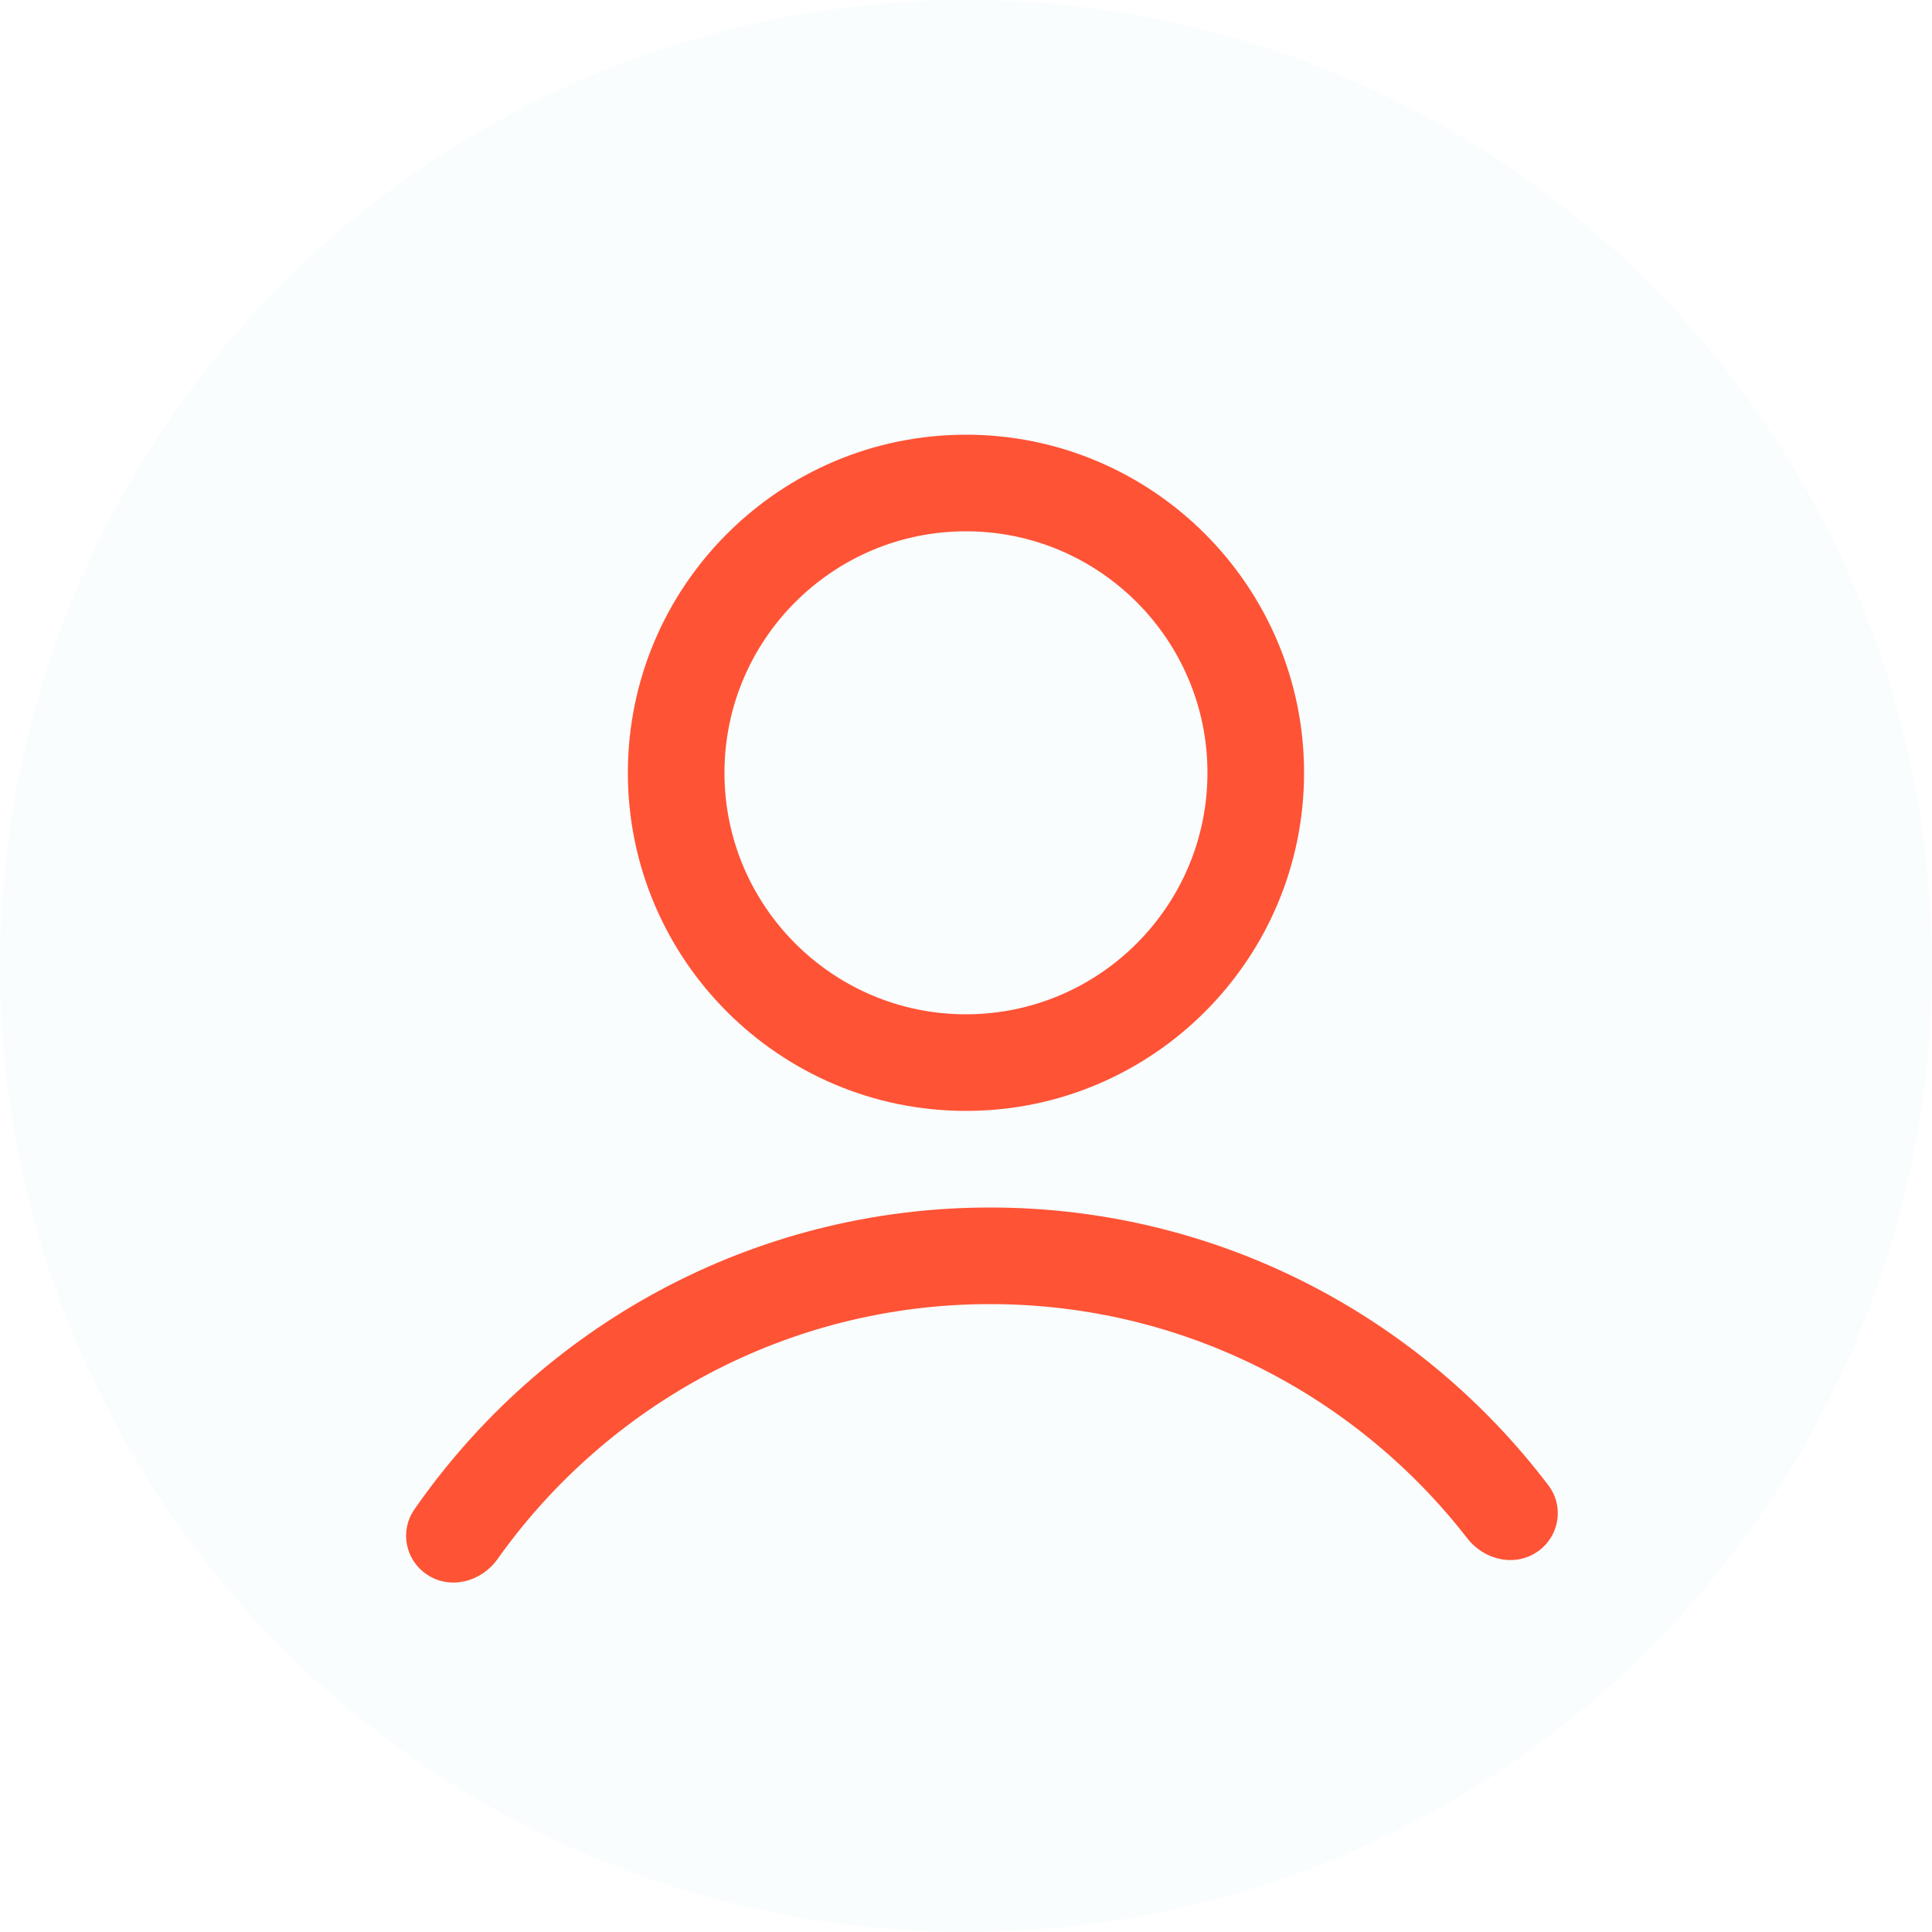
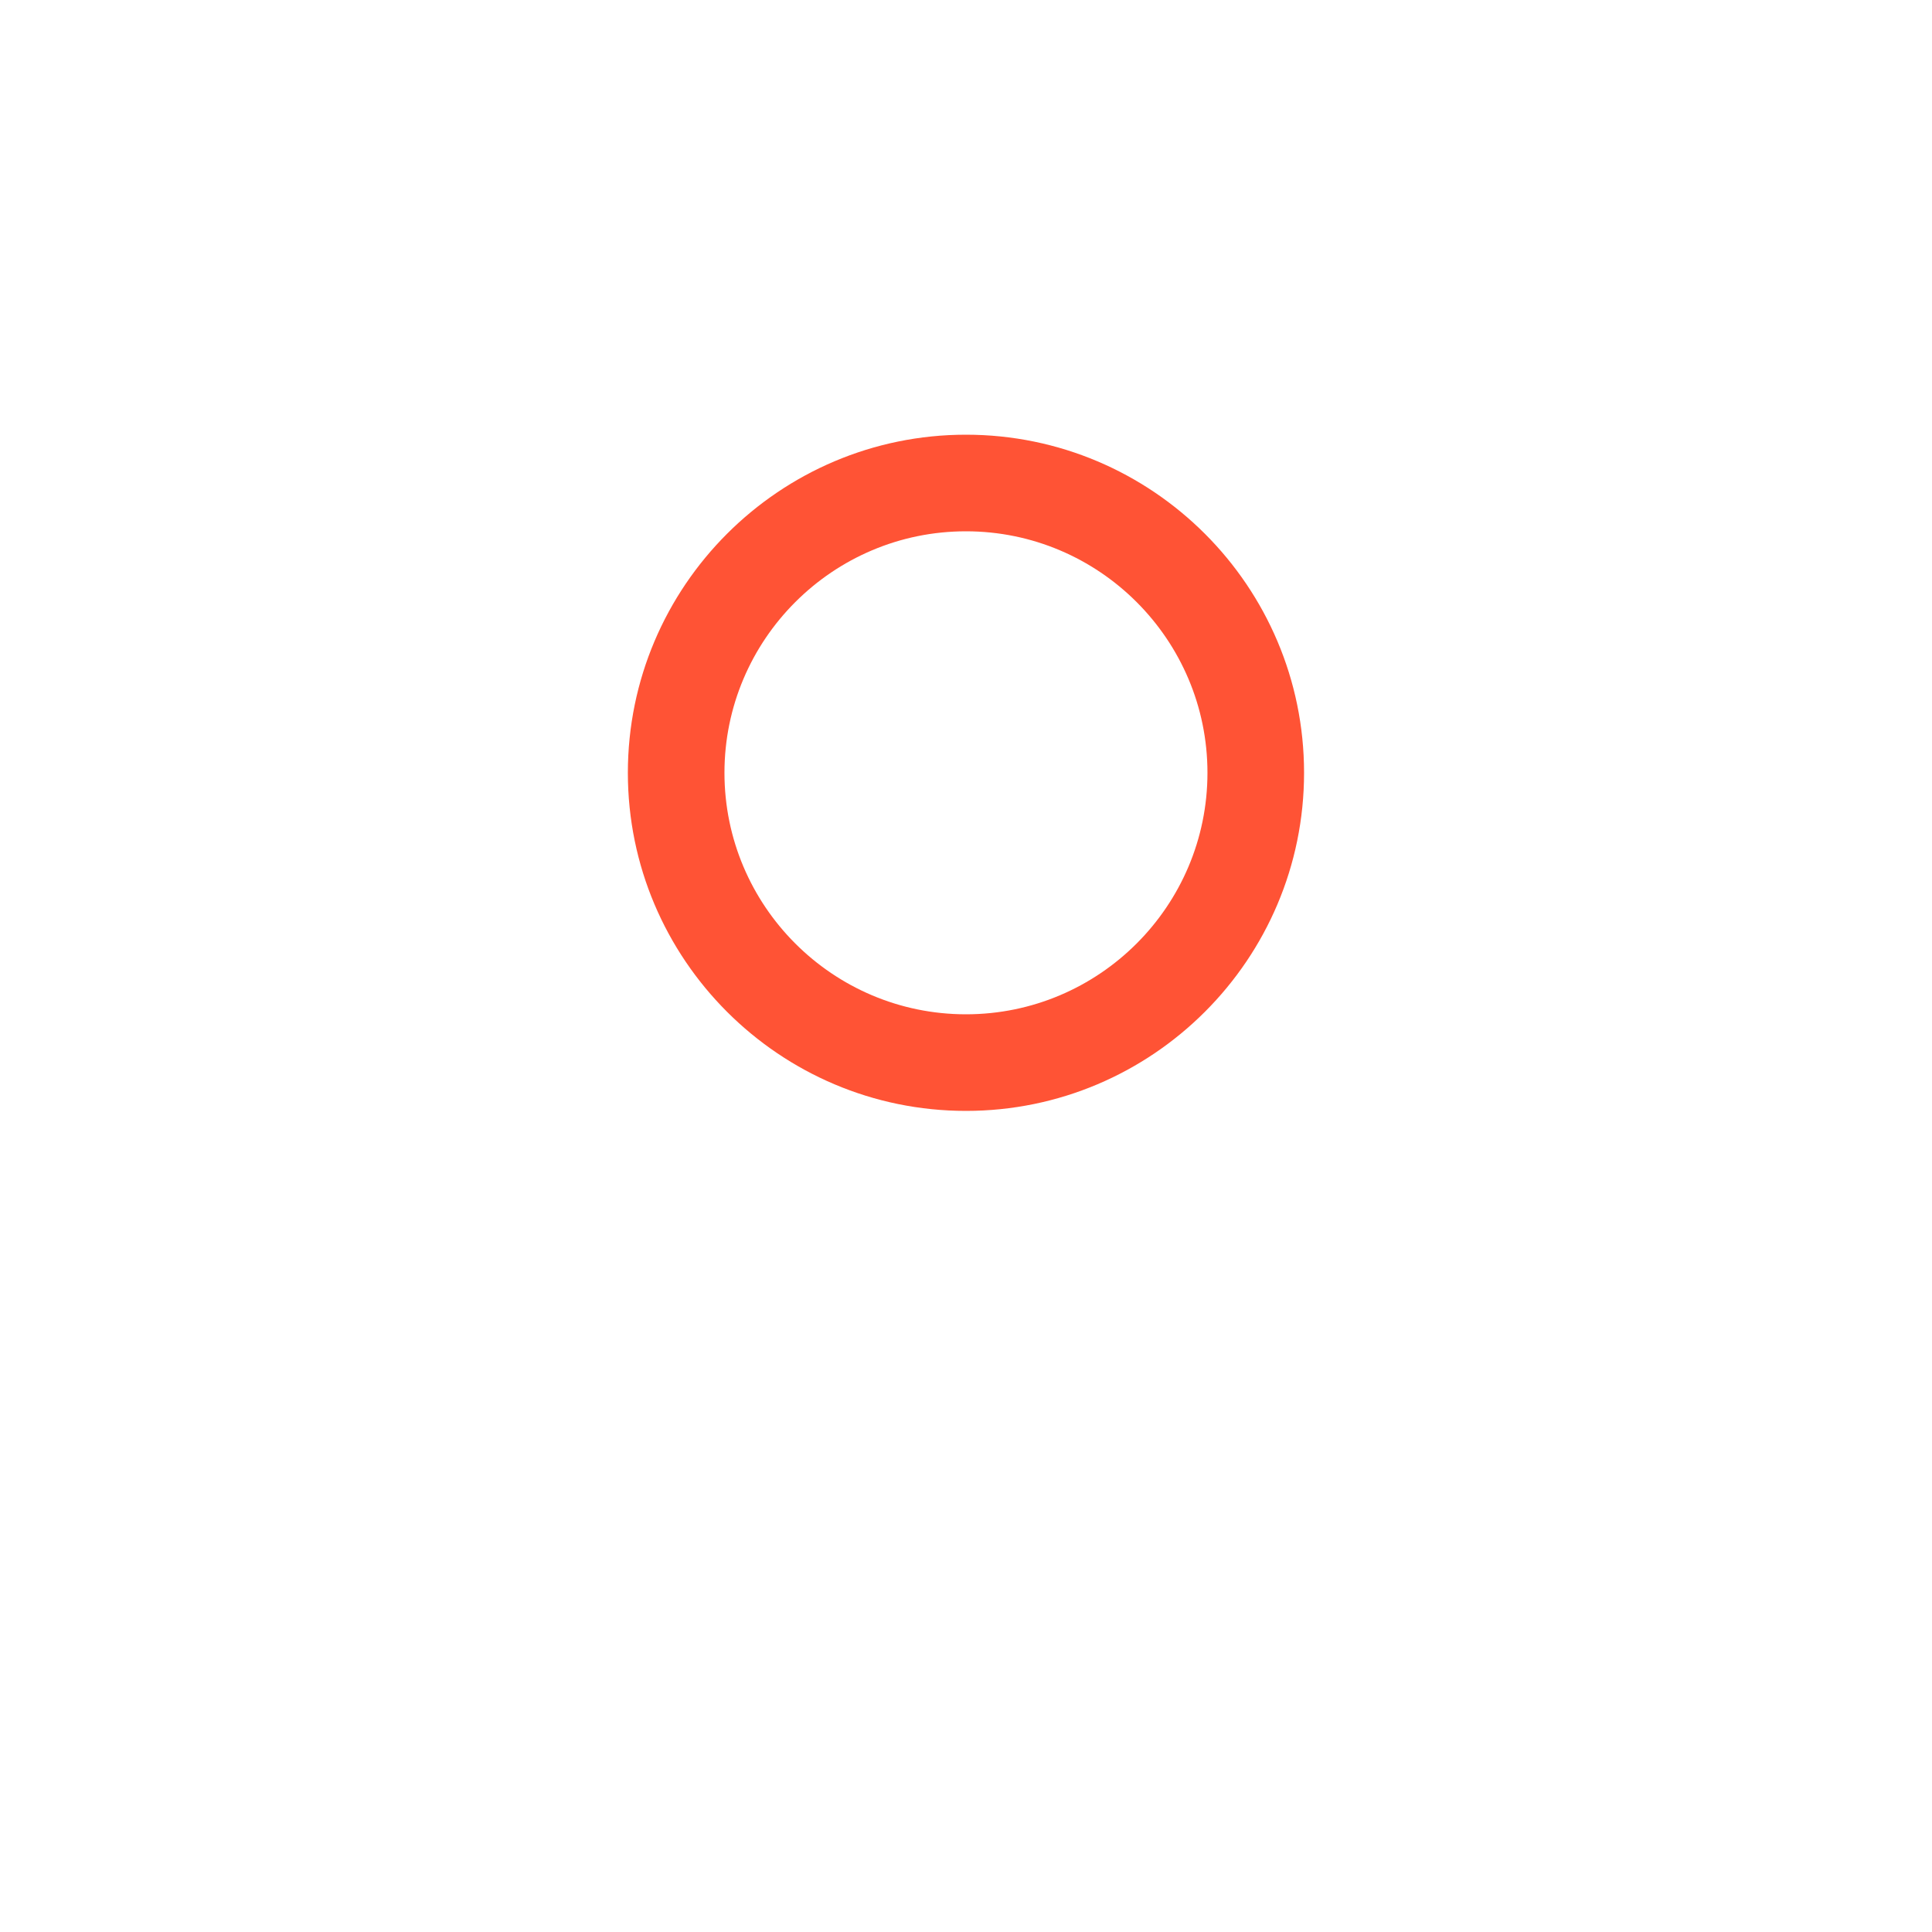
<svg xmlns="http://www.w3.org/2000/svg" width="48" height="48" viewBox="0 0 48 48" fill="none">
-   <circle cx="24" cy="24" r="24" fill="#3FC1C9" fill-opacity="0.03" />
-   <path d="M38.229 38.529C38.749 38.145 38.86 37.419 38.47 36.904C35.29 32.712 30.256 30 24.599 30C18.677 30 13.438 32.972 10.294 37.503C9.926 38.034 10.068 38.756 10.604 39.117C11.182 39.507 11.957 39.304 12.361 38.735C15.081 34.904 19.553 32.4 24.599 32.4C29.417 32.4 33.711 34.682 36.457 38.222C36.885 38.773 37.667 38.943 38.229 38.529Z" fill="#FF5335" />
  <path fill-rule="evenodd" clip-rule="evenodd" d="M23.999 27.6C28.632 27.6 32.399 23.833 32.399 19.2C32.399 14.567 28.632 10.8 23.999 10.8C19.367 10.8 15.599 14.567 15.599 19.2C15.599 23.833 19.367 27.6 23.999 27.6ZM23.999 13.2C27.308 13.2 29.999 15.891 29.999 19.2C29.999 22.509 27.308 25.2 23.999 25.2C20.69 25.2 17.999 22.509 17.999 19.2C17.999 15.891 20.69 13.2 23.999 13.2Z" fill="#FF5335" />
</svg>